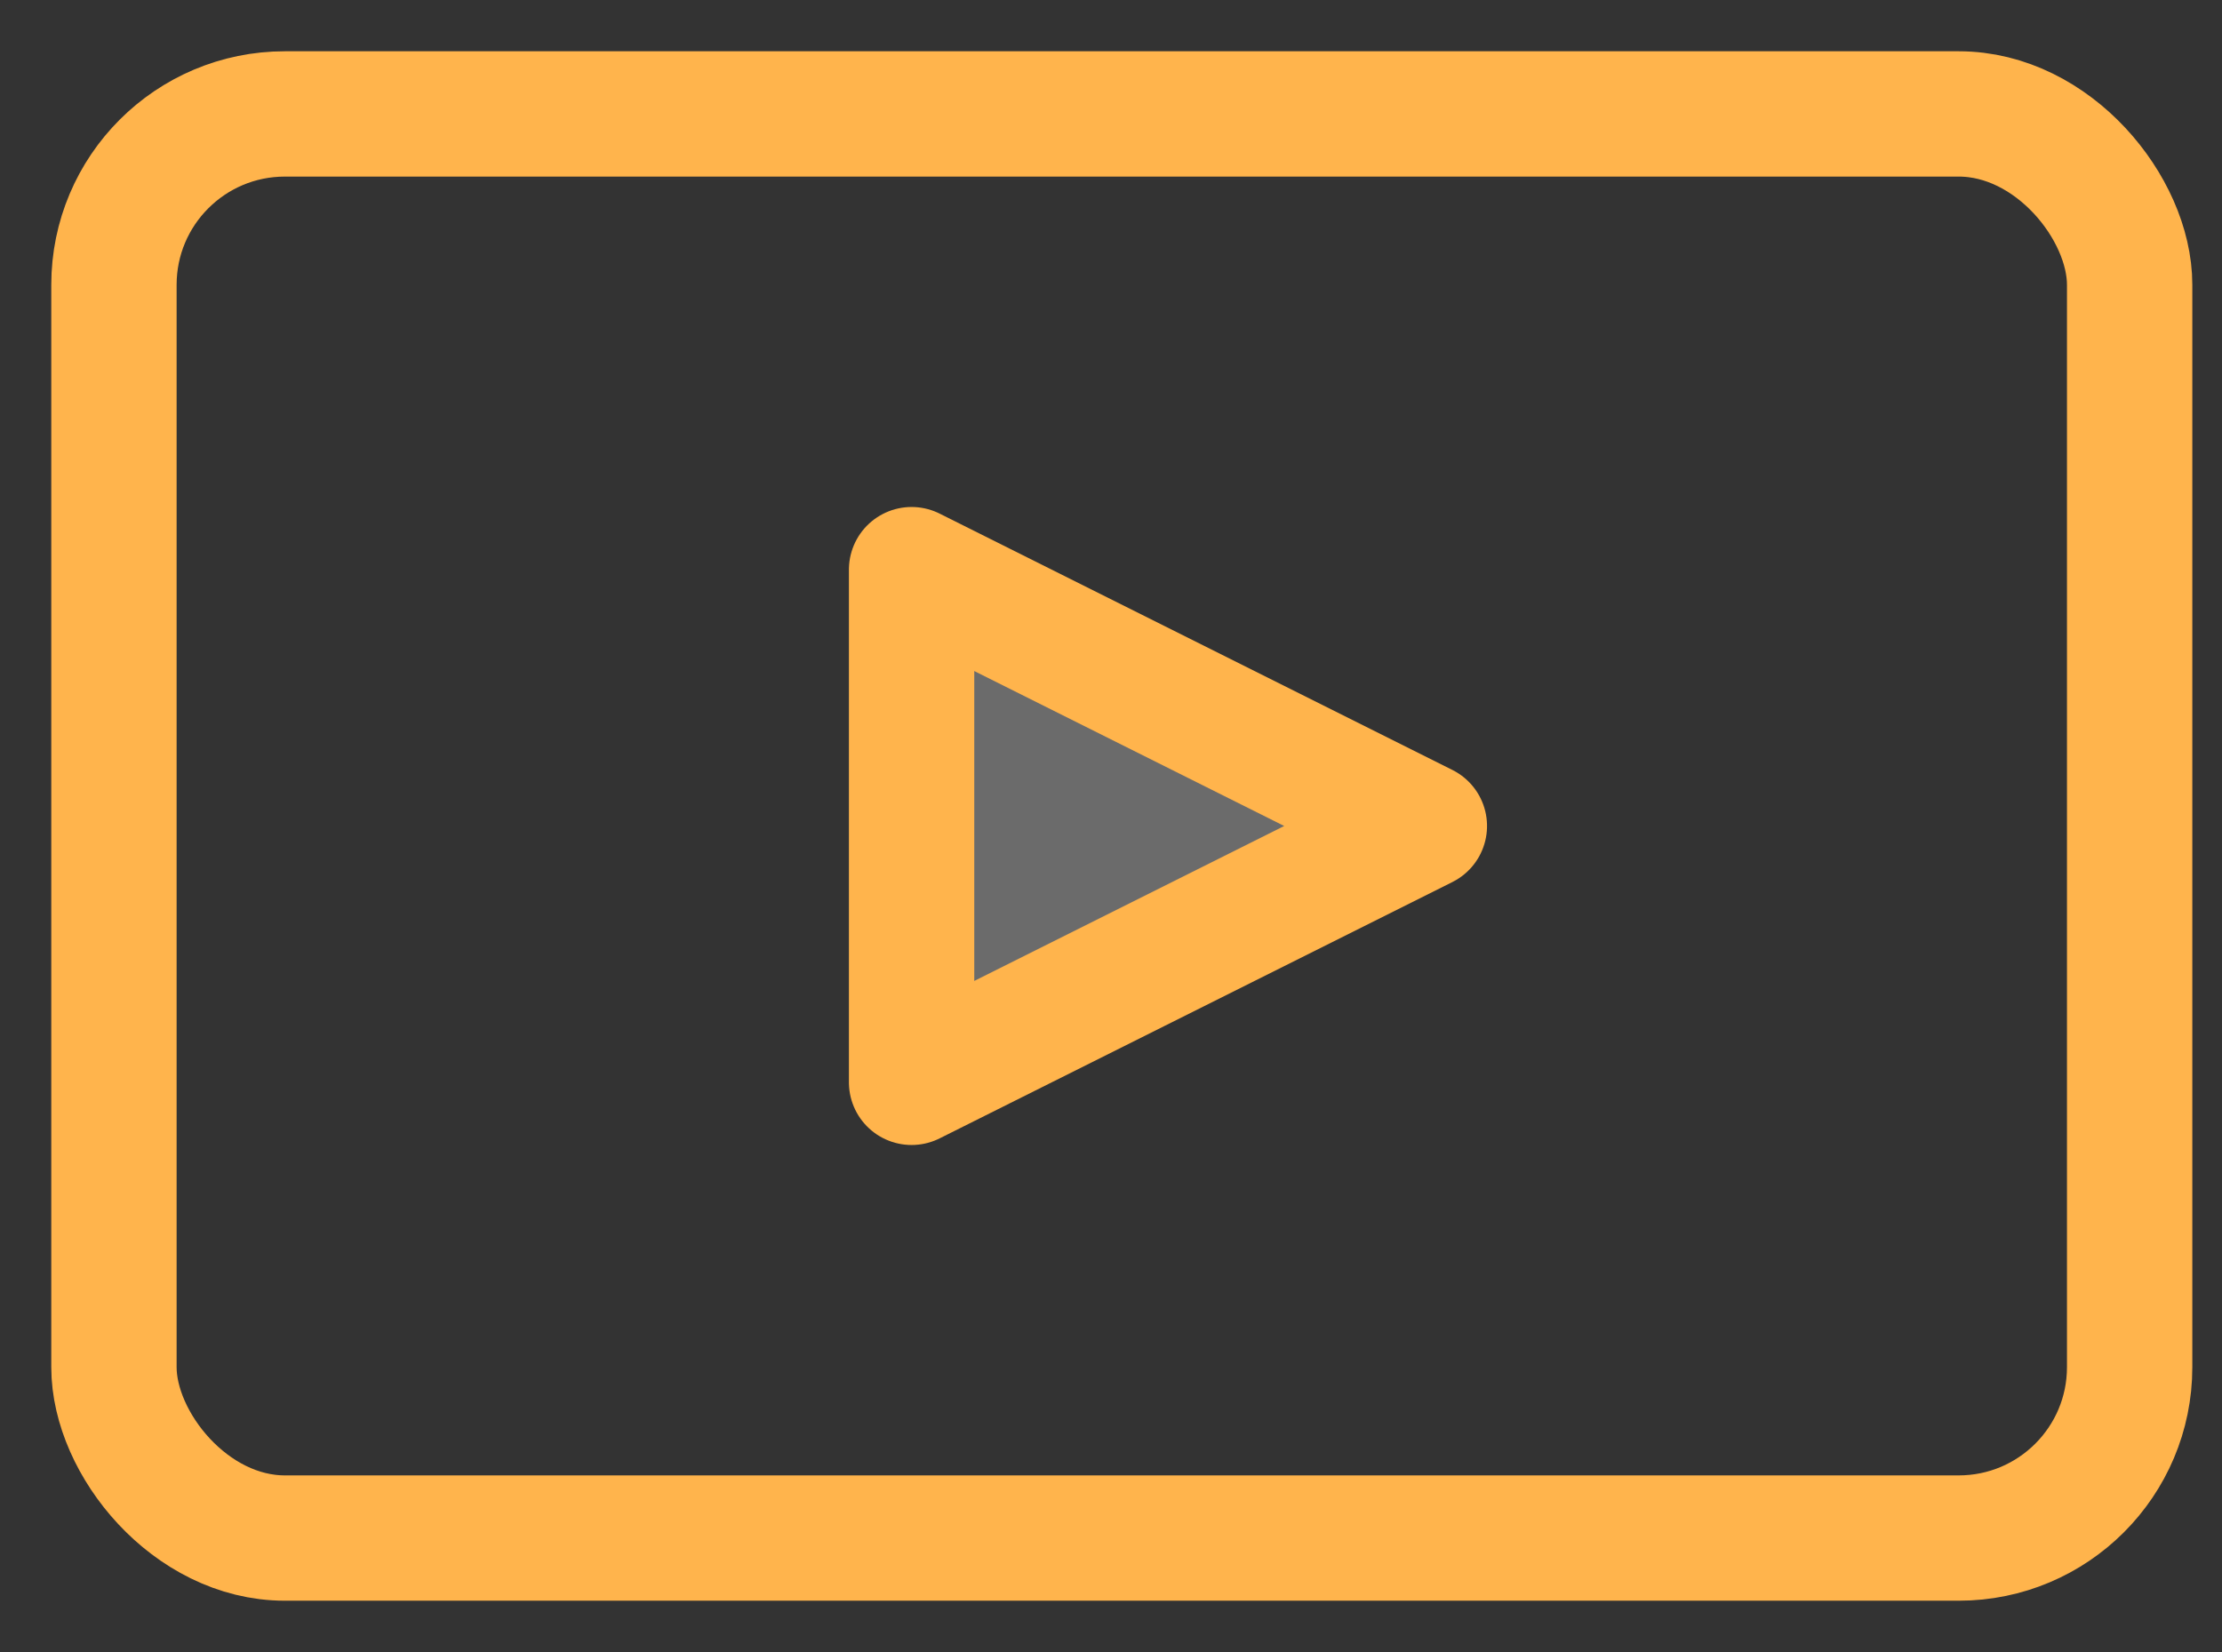
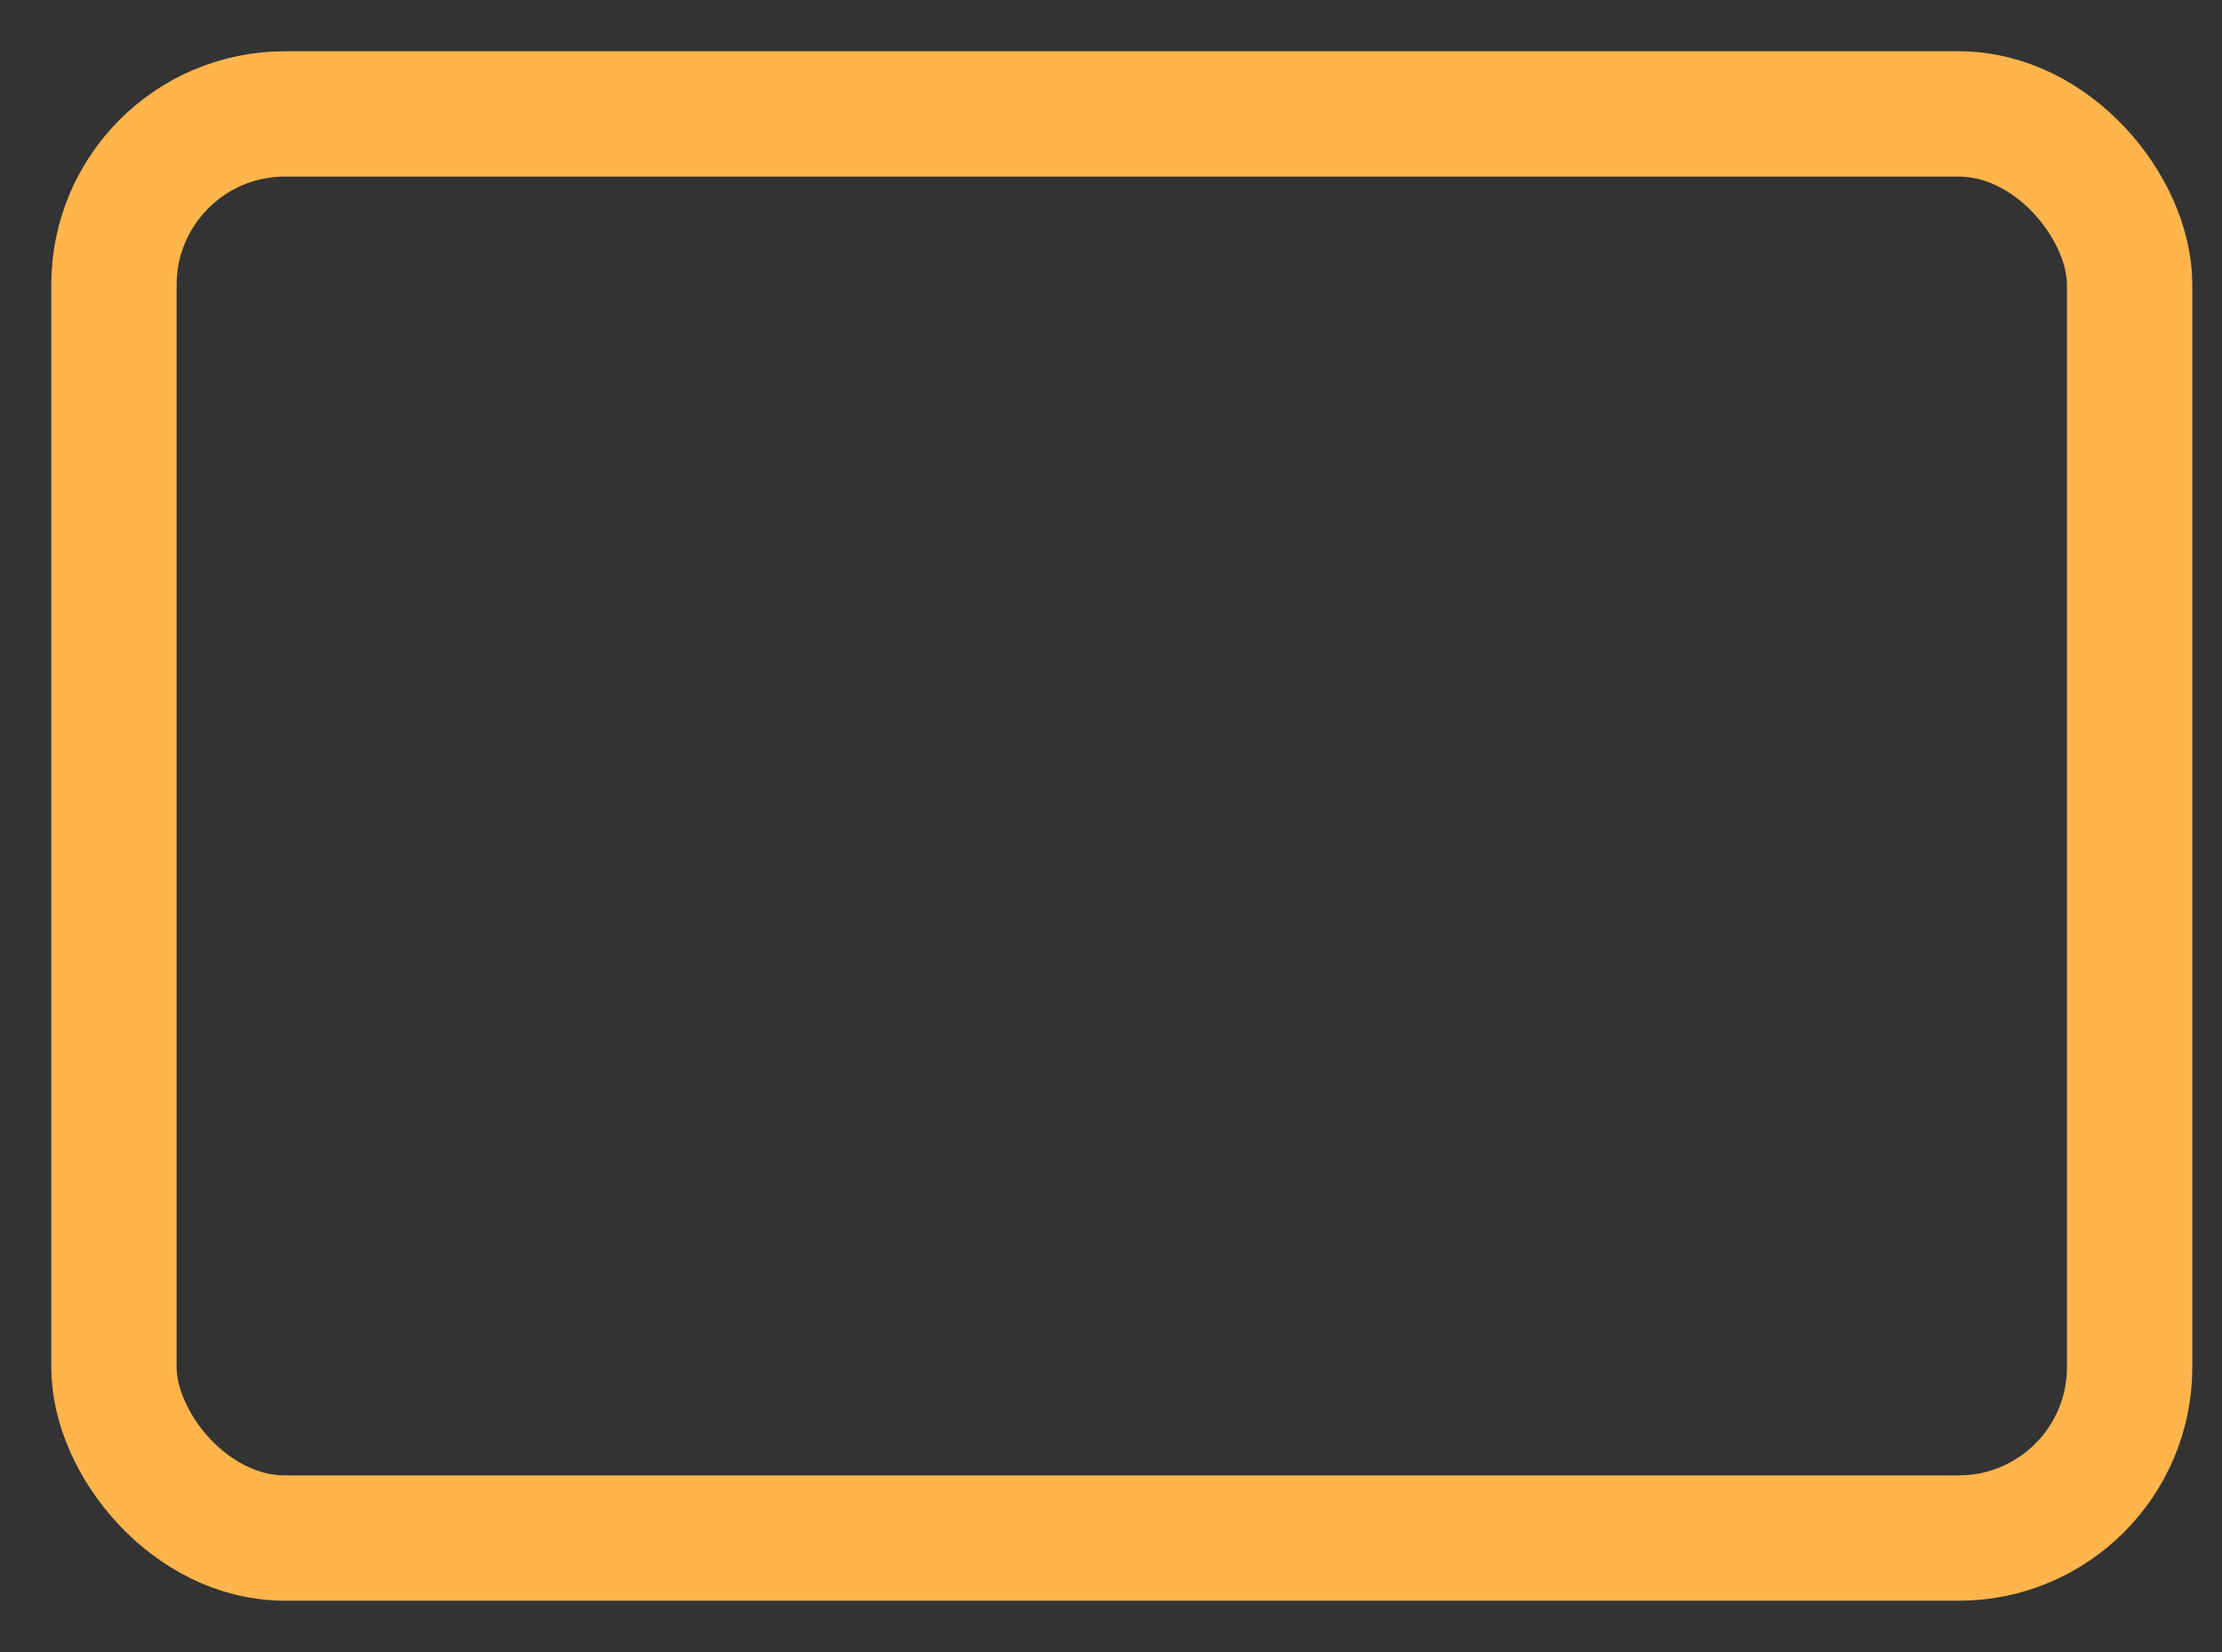
<svg xmlns="http://www.w3.org/2000/svg" width="39px" height="29px" viewBox="0 0 39 29" version="1.1">
  <rect x="0" y="0" width="39" height="29" fill="#333333" stroke="none" />
  <title>Group 2</title>
  <desc>Created with Sketch.</desc>
  <g id="Page-1" stroke="none" stroke-width="1" fill="none" fill-rule="evenodd">
    <g id="EXPRESSION---BYO-V3" transform="translate(-1133, -533)" stroke="#FFB44C" stroke-width="2.2">
      <g id="Group-2" transform="translate(1135, 535)">
-         <polygon id="Triangle" fill-opacity="0.276" fill="#FFFFFF" stroke-linejoin="round" transform="translate(18.5, 12.5) rotate(-270) translate(-18.5, -12.5) " points="18.5 8 23 17 14 17" />
        <rect id="Rectangle" x="1.56319402e-13" y="0" width="35.379" height="25" rx="3" />
      </g>
    </g>
  </g>
</svg>